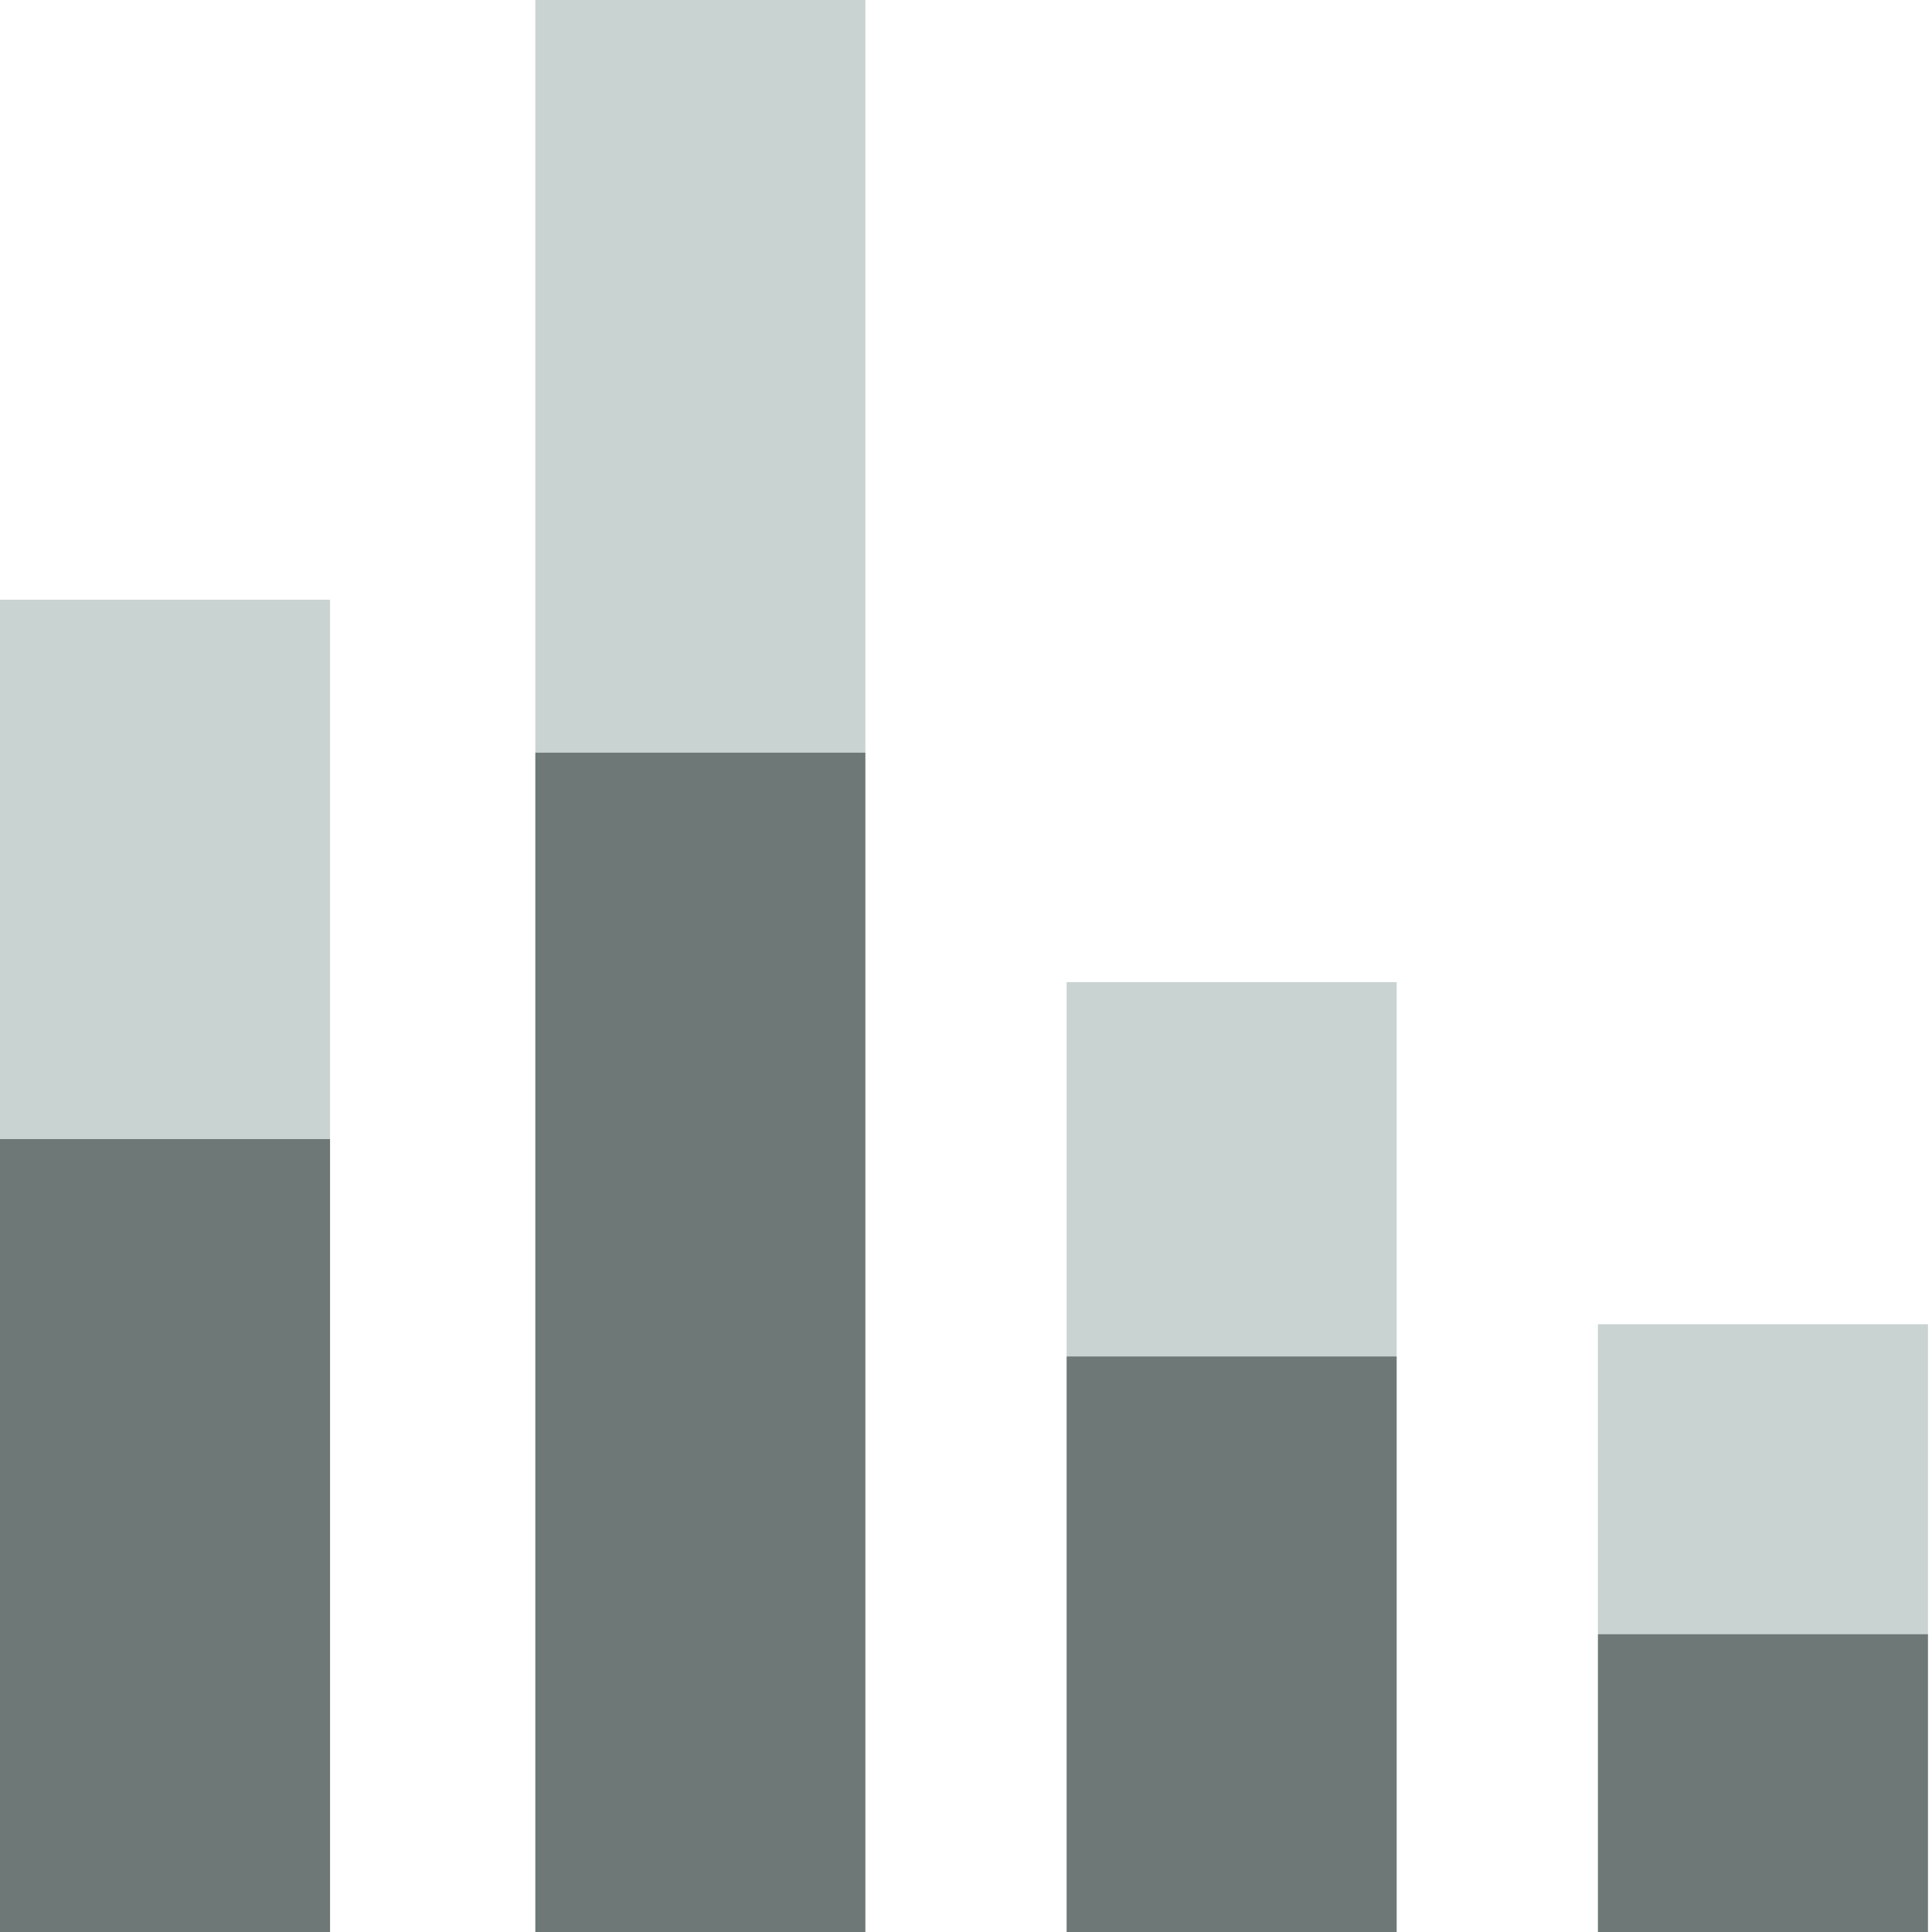
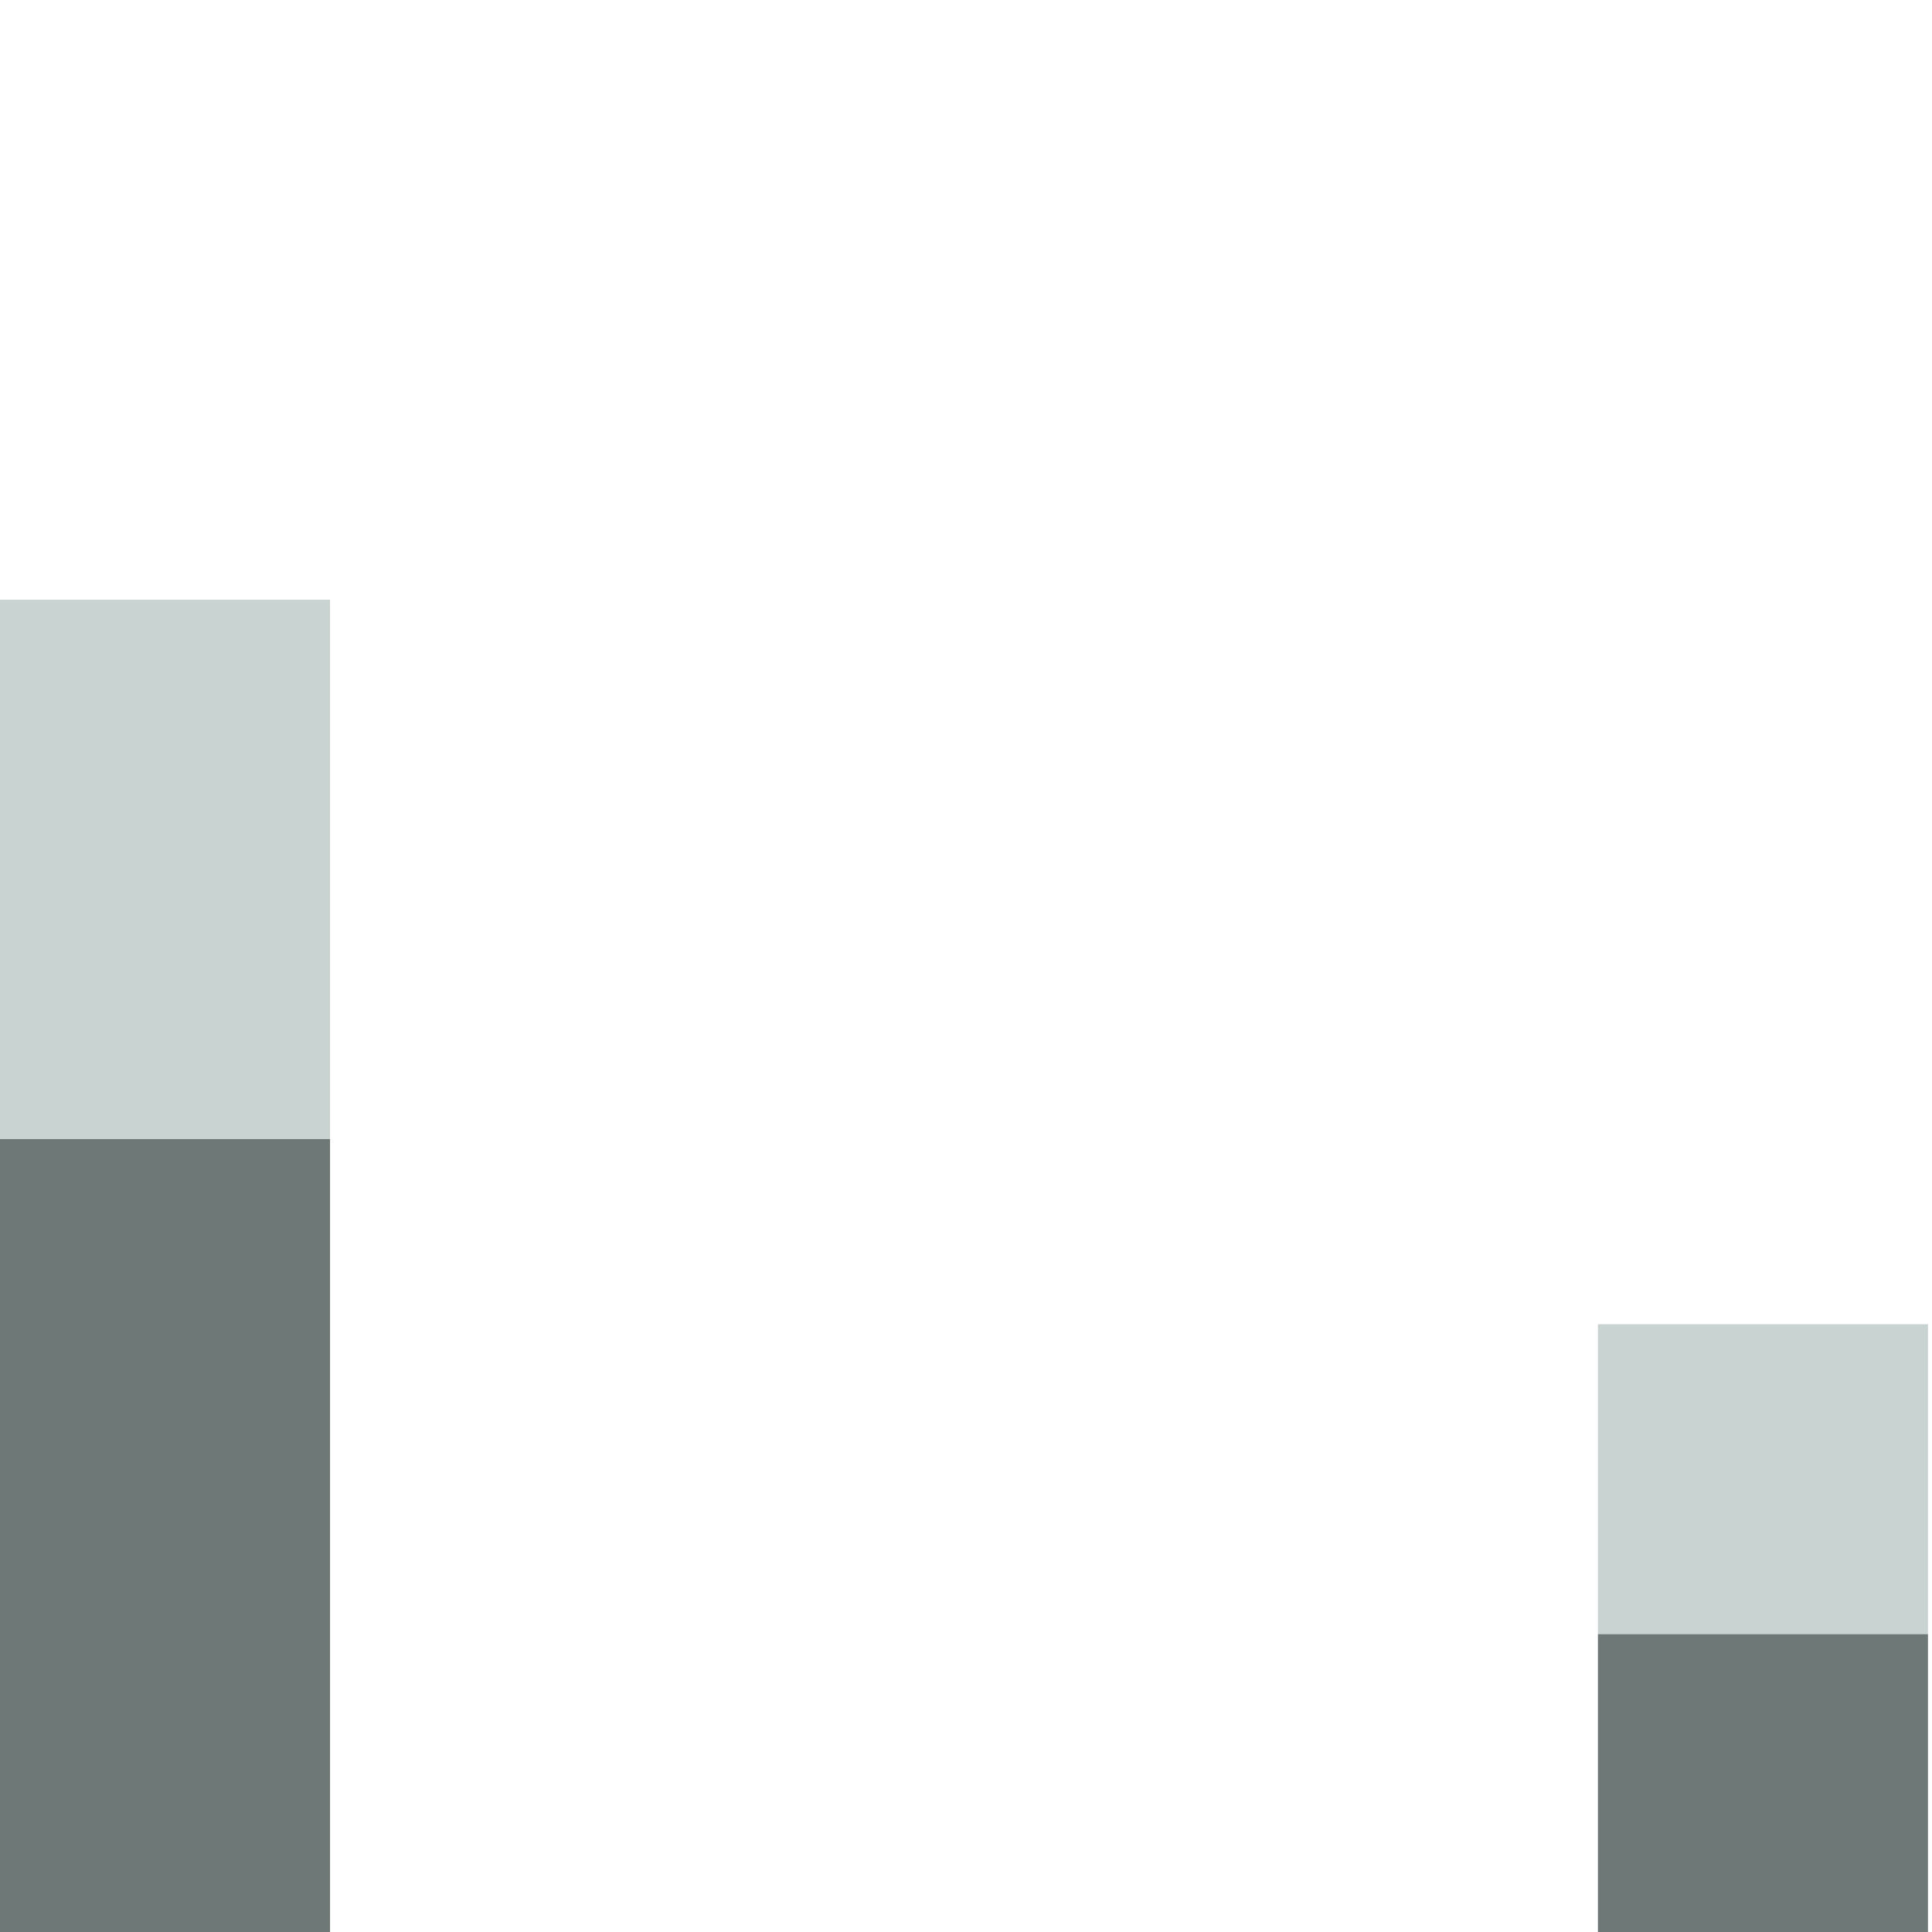
<svg xmlns="http://www.w3.org/2000/svg" version="1.1" id="Layer_1" x="0px" y="0px" width="48px" height="48px" viewBox="0 0 48 48" enable-background="new 0 0 48 48" xml:space="preserve">
  <g>
-     <rect x="13.3" y="0" fill="#C9D3D2" width="8.2" height="18.7" />
-     <rect x="13.3" y="18.7" fill="#6D7877" width="8.2" height="29.3" />
-   </g>
+     </g>
  <g>
    <rect x="0" y="14.9" fill="#C9D3D1" width="8.2" height="13.4" />
    <rect x="0" y="28.3" fill="#6D7877" width="8.2" height="19.7" />
  </g>
  <g>
-     <rect x="26.5" y="24.4" fill="#C9D3D1" width="8.2" height="9.3" />
-     <rect x="26.5" y="33.7" fill="#6D7877" width="8.2" height="14.3" />
-   </g>
+     </g>
  <g>
    <rect x="39.7" y="32.9" fill="#C9D3D1" width="8.2" height="7.7" />
    <rect x="39.7" y="40.6" fill="#6D7877" width="8.2" height="7.4" />
  </g>
</svg>